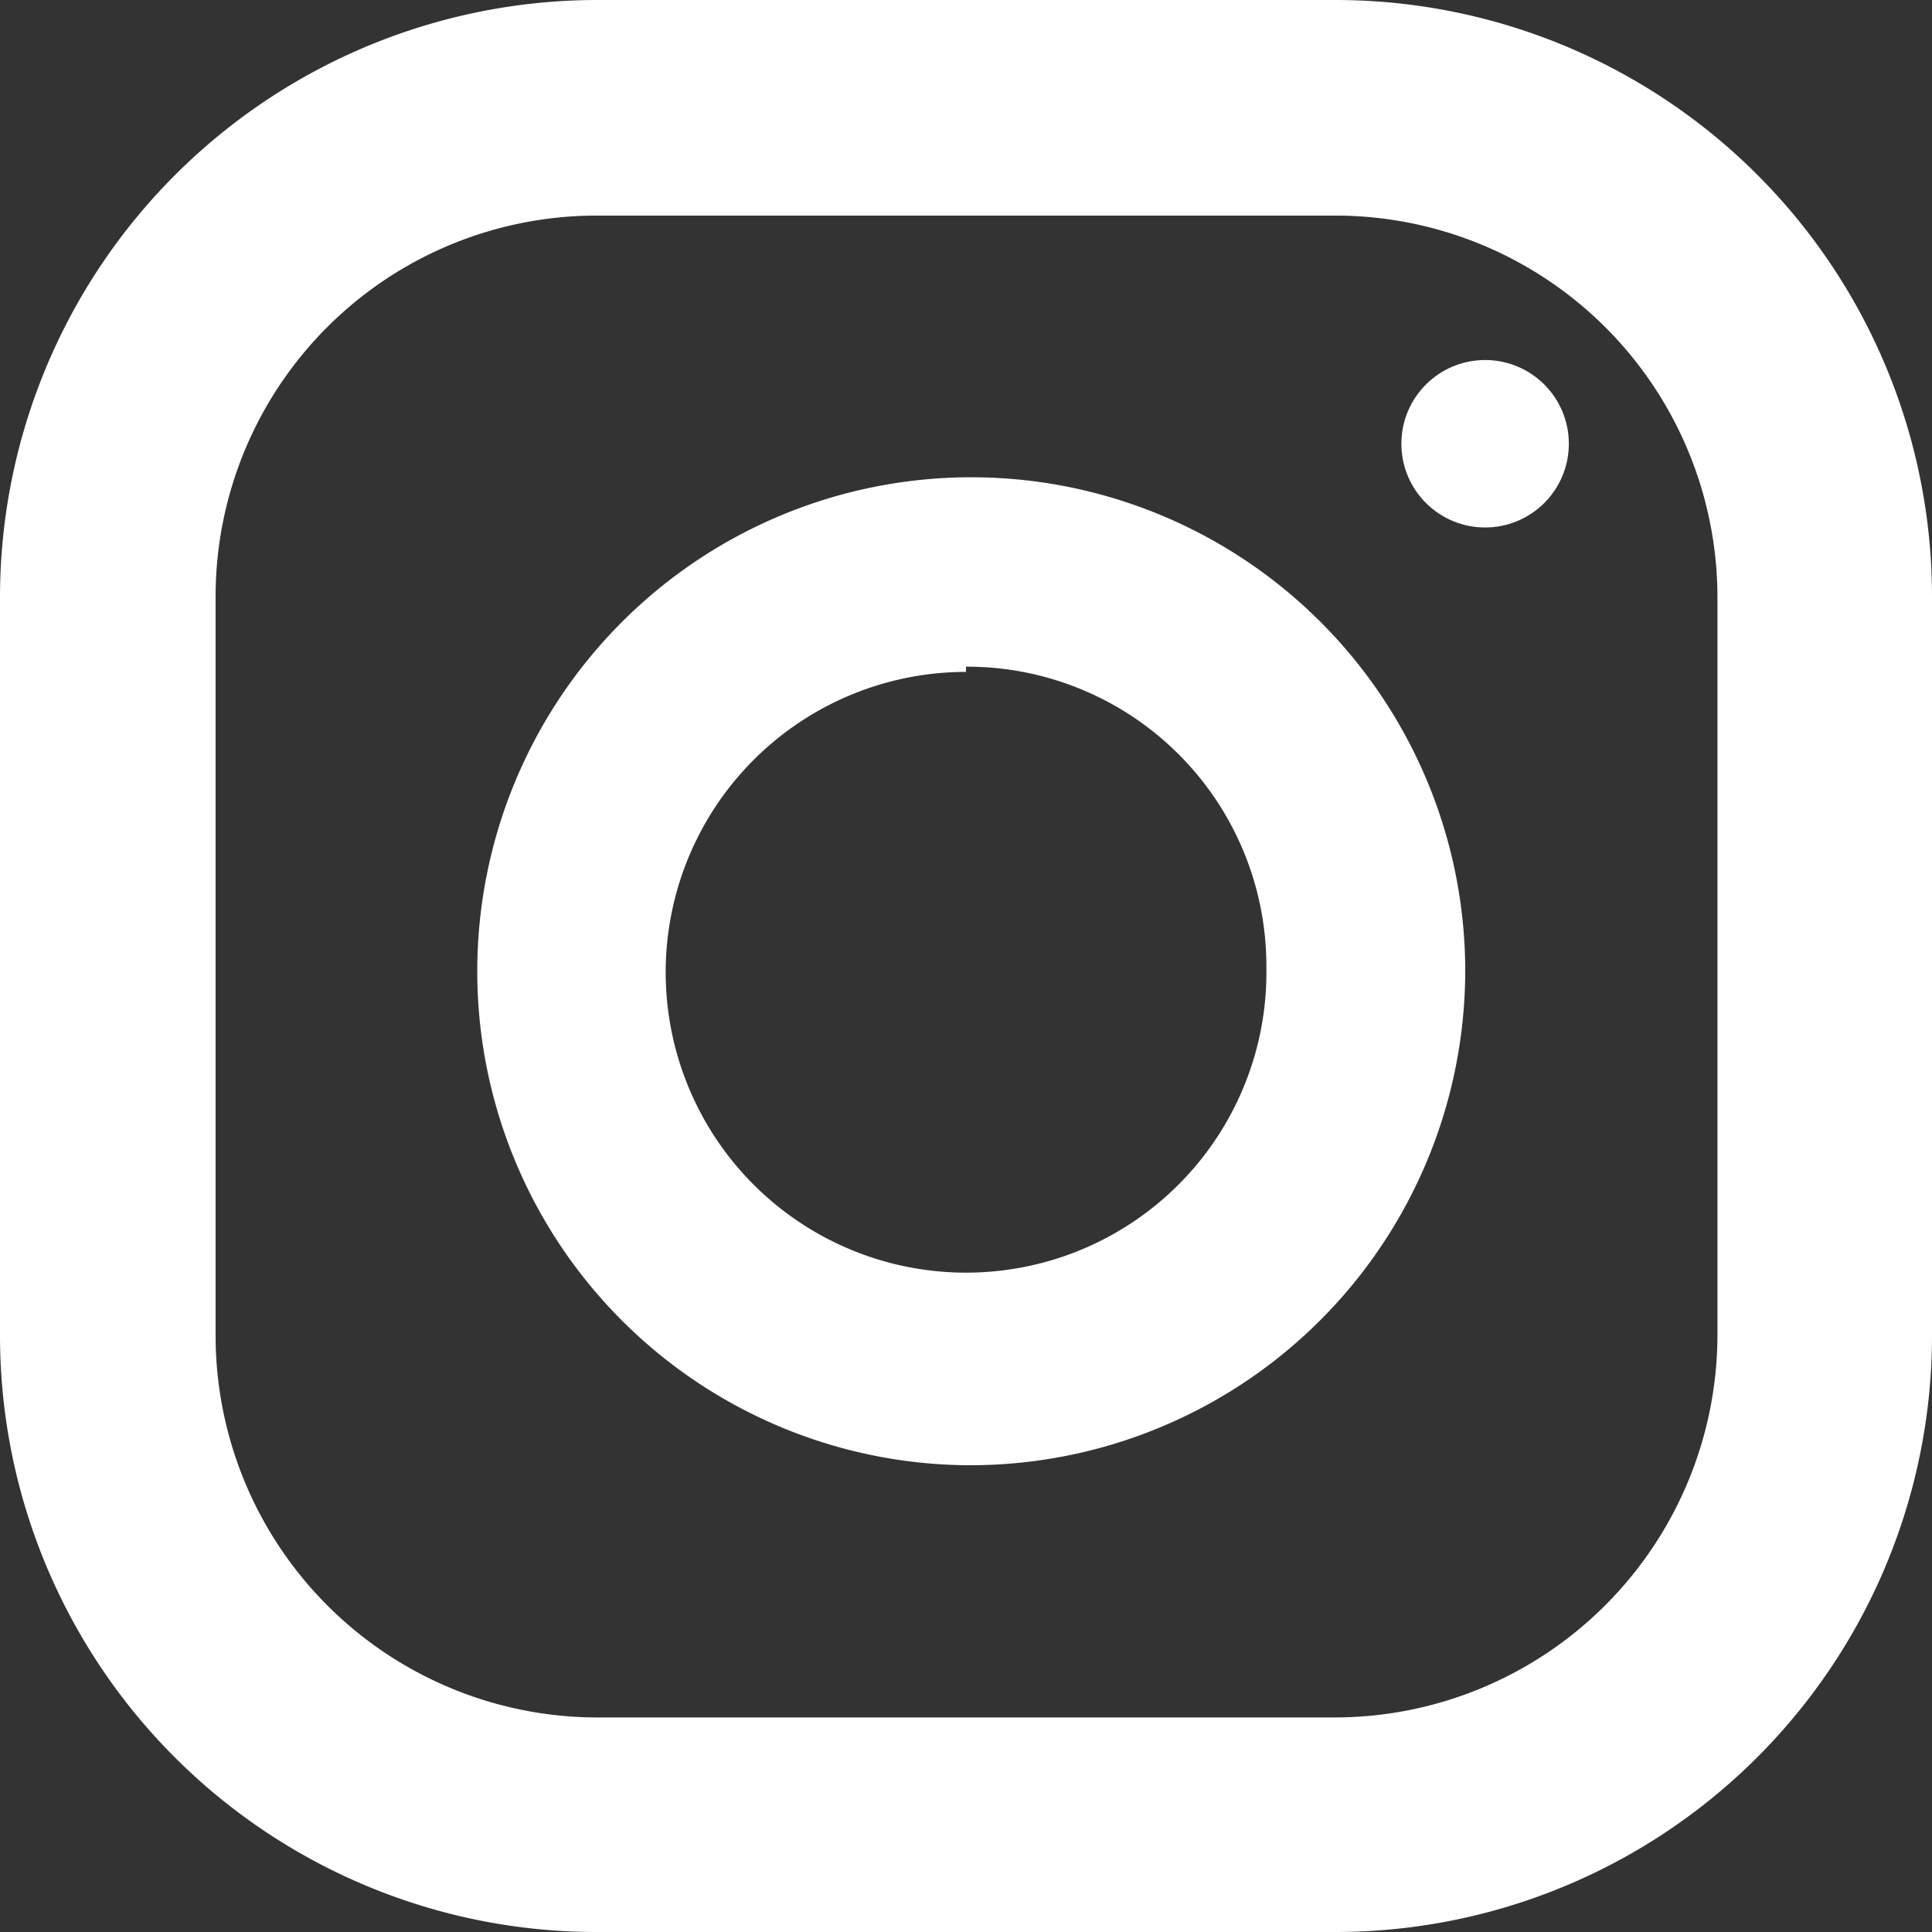
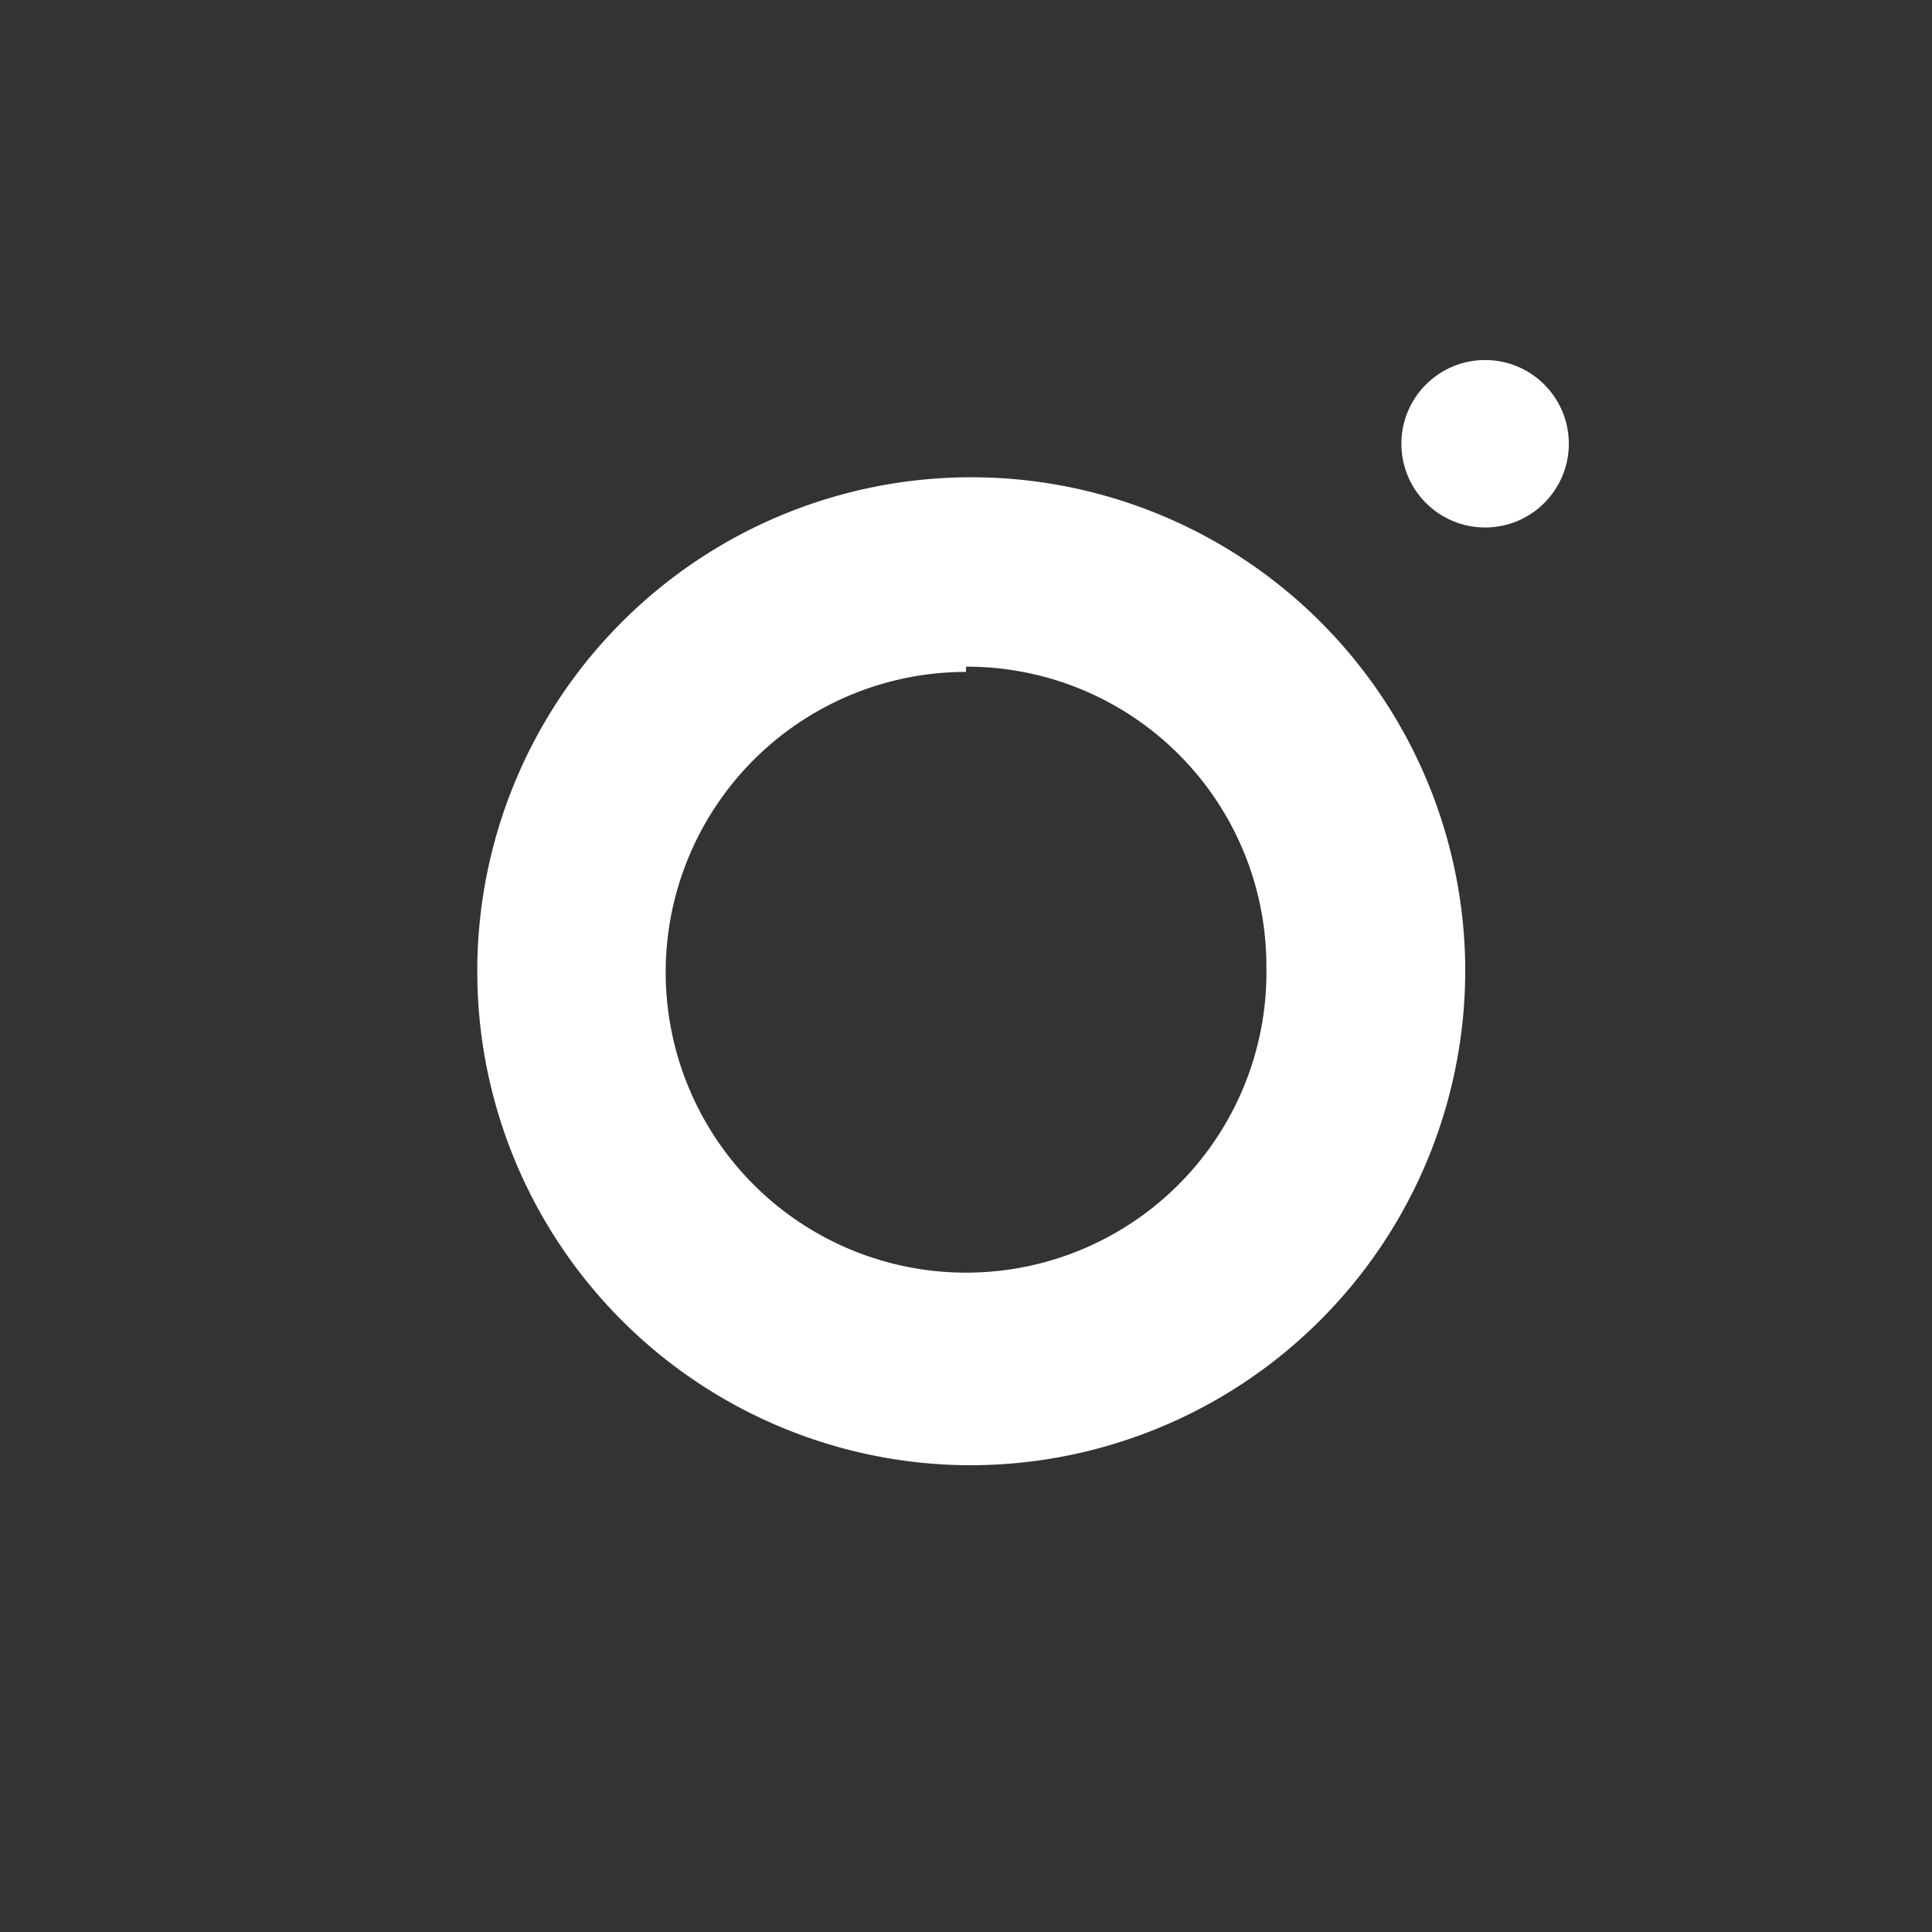
<svg xmlns="http://www.w3.org/2000/svg" viewBox="0 0 18.46 18.46">
  <rect x="0" y="0" width="18.46" height="18.46" fill="#333333" stroke="none" />
  <defs>
    <style>.cls-1{fill:#fff;}</style>
  </defs>
  <g id="Layer_2" data-name="Layer 2">
    <g id="Layer_1-2" data-name="Layer 1">
-       <path class="cls-1" d="M12.76,18.46H5.7A5.7,5.7,0,0,1,0,12.76V5.7A5.71,5.71,0,0,1,5.7,0h7.06a5.7,5.7,0,0,1,5.7,5.7v7.06A5.7,5.7,0,0,1,12.76,18.46ZM5.7,2.06A3.64,3.64,0,0,0,2.06,5.7v7.06A3.65,3.65,0,0,0,5.7,16.41h7.06a3.66,3.66,0,0,0,3.65-3.65V5.7a3.65,3.65,0,0,0-3.65-3.64Z" />
      <path class="cls-1" d="M9.23,14A4.72,4.72,0,1,1,14,9.23,4.73,4.73,0,0,1,9.23,14Zm0-7.58A2.87,2.87,0,1,0,12.1,9.23,2.86,2.86,0,0,0,9.23,6.37Z" />
      <circle class="cls-1" cx="14.19" cy="4.24" r="0.8" />
    </g>
  </g>
</svg>